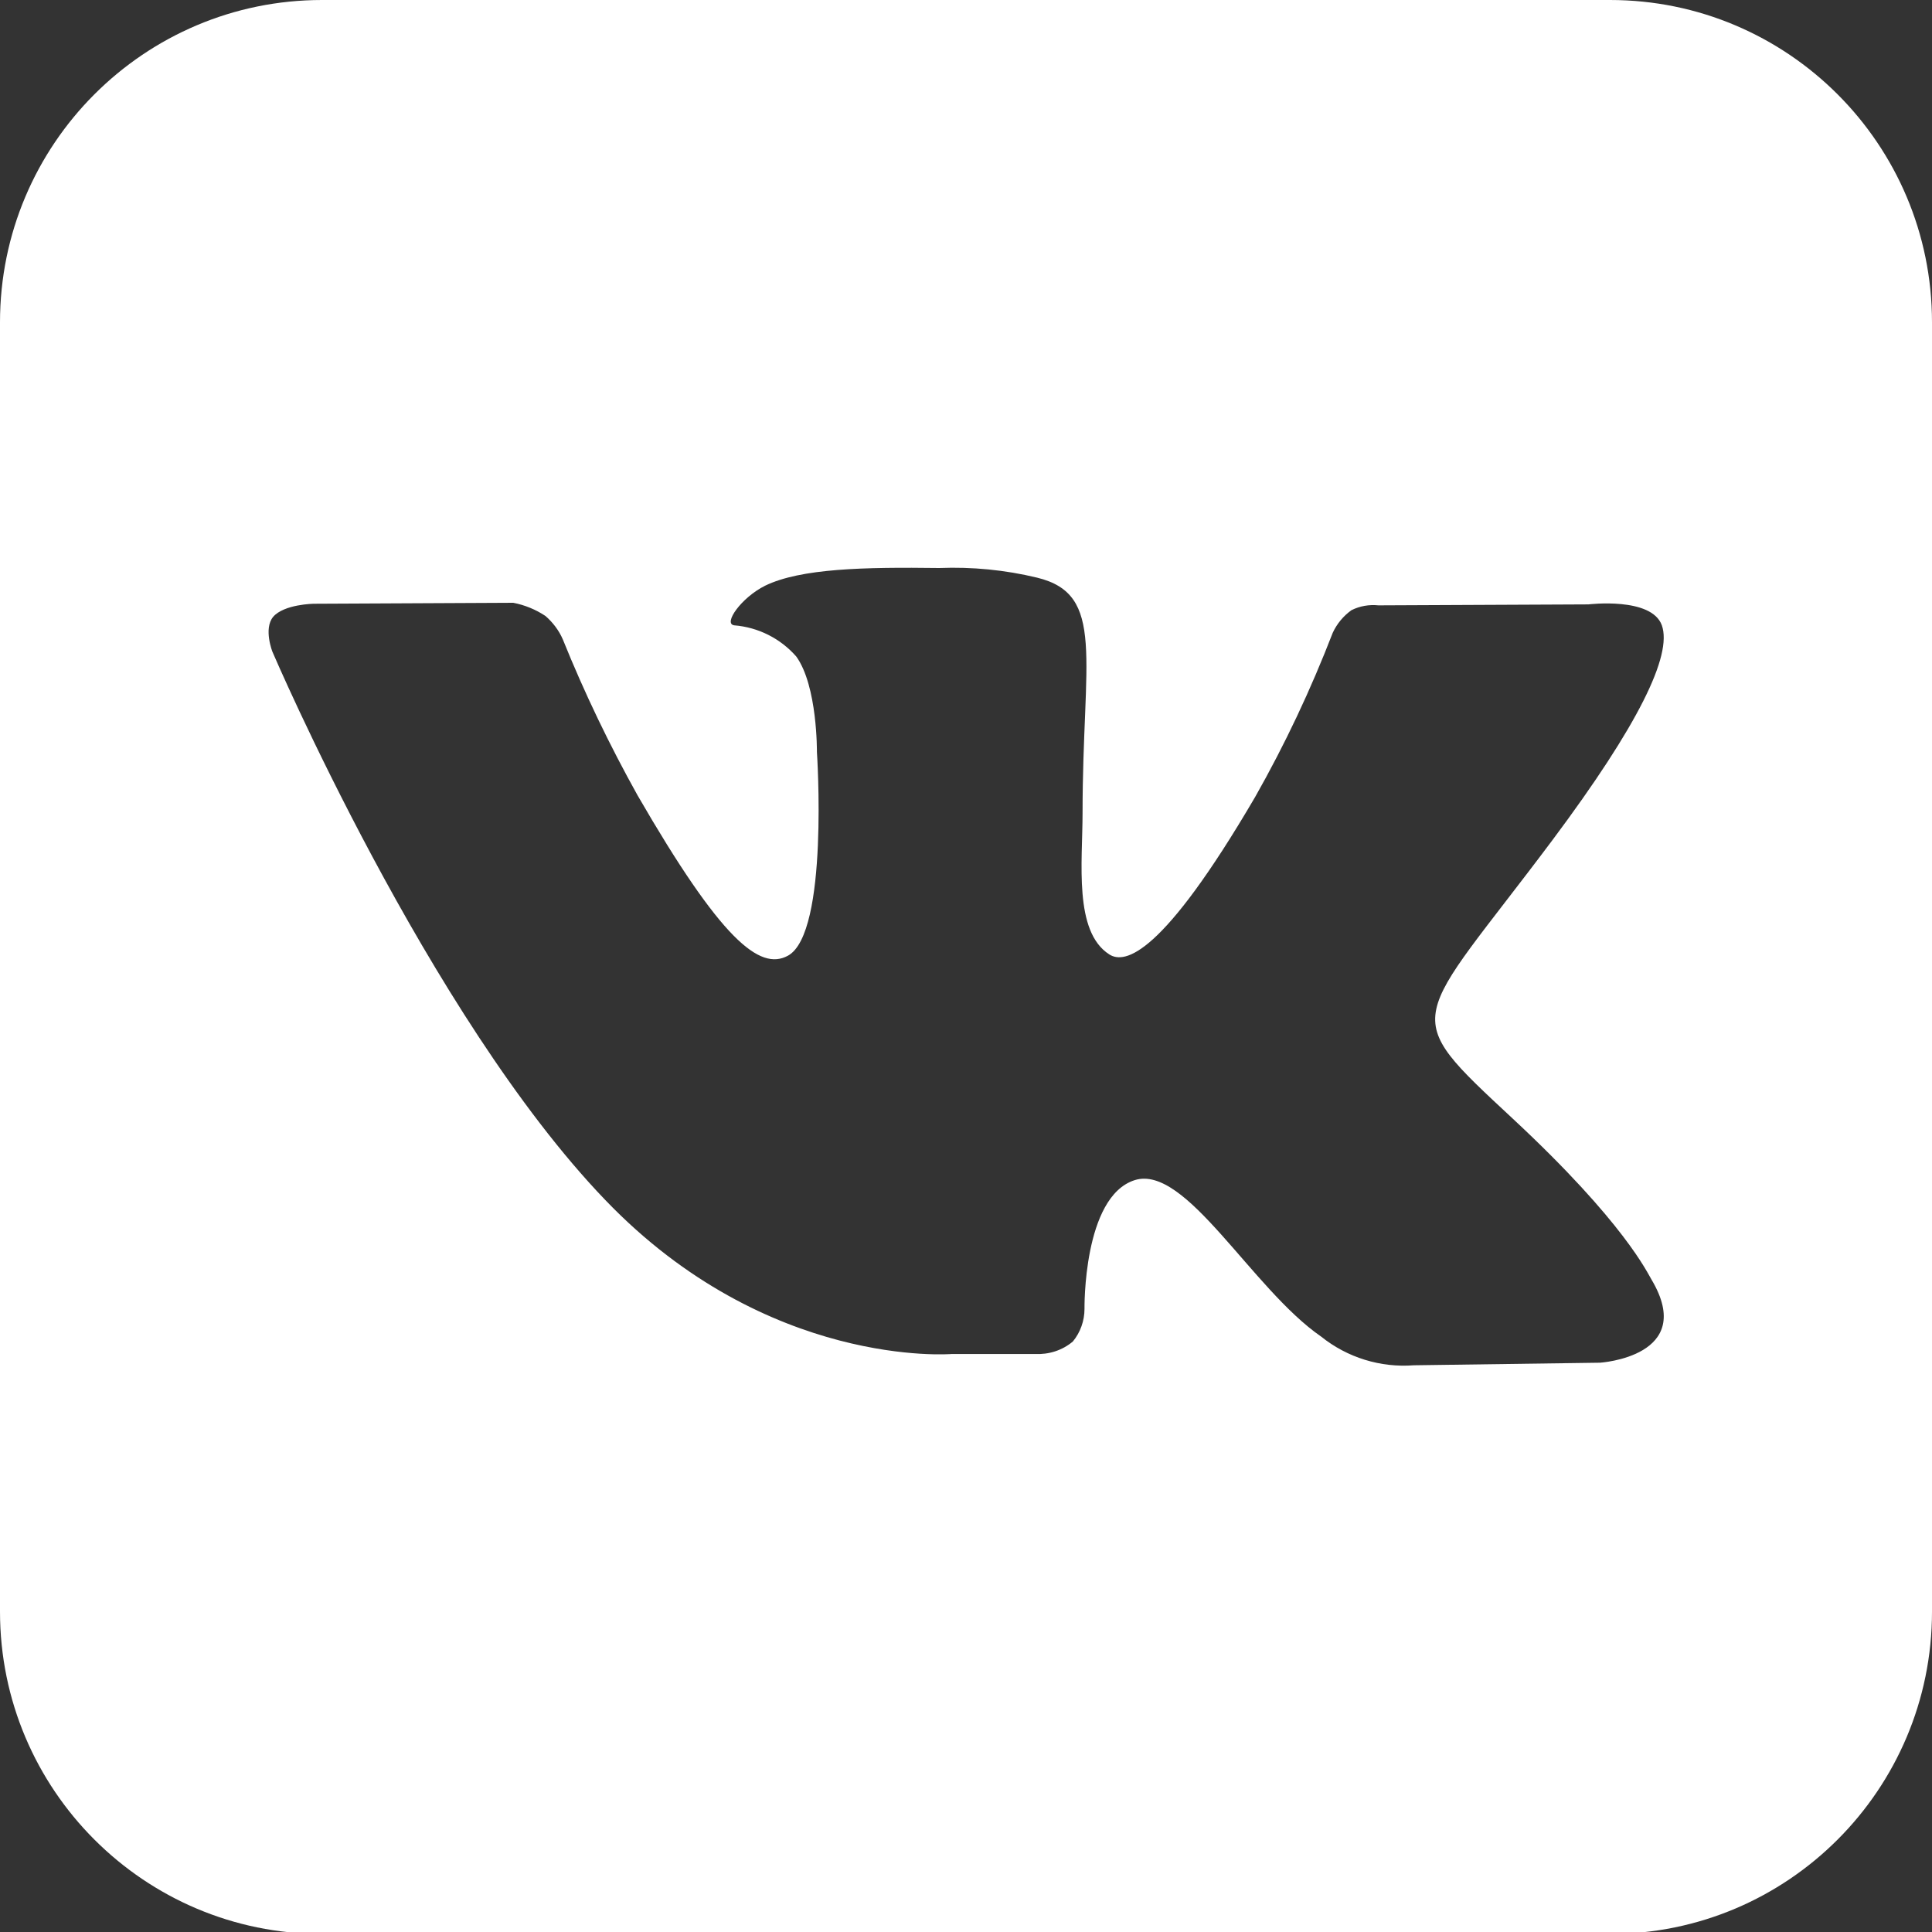
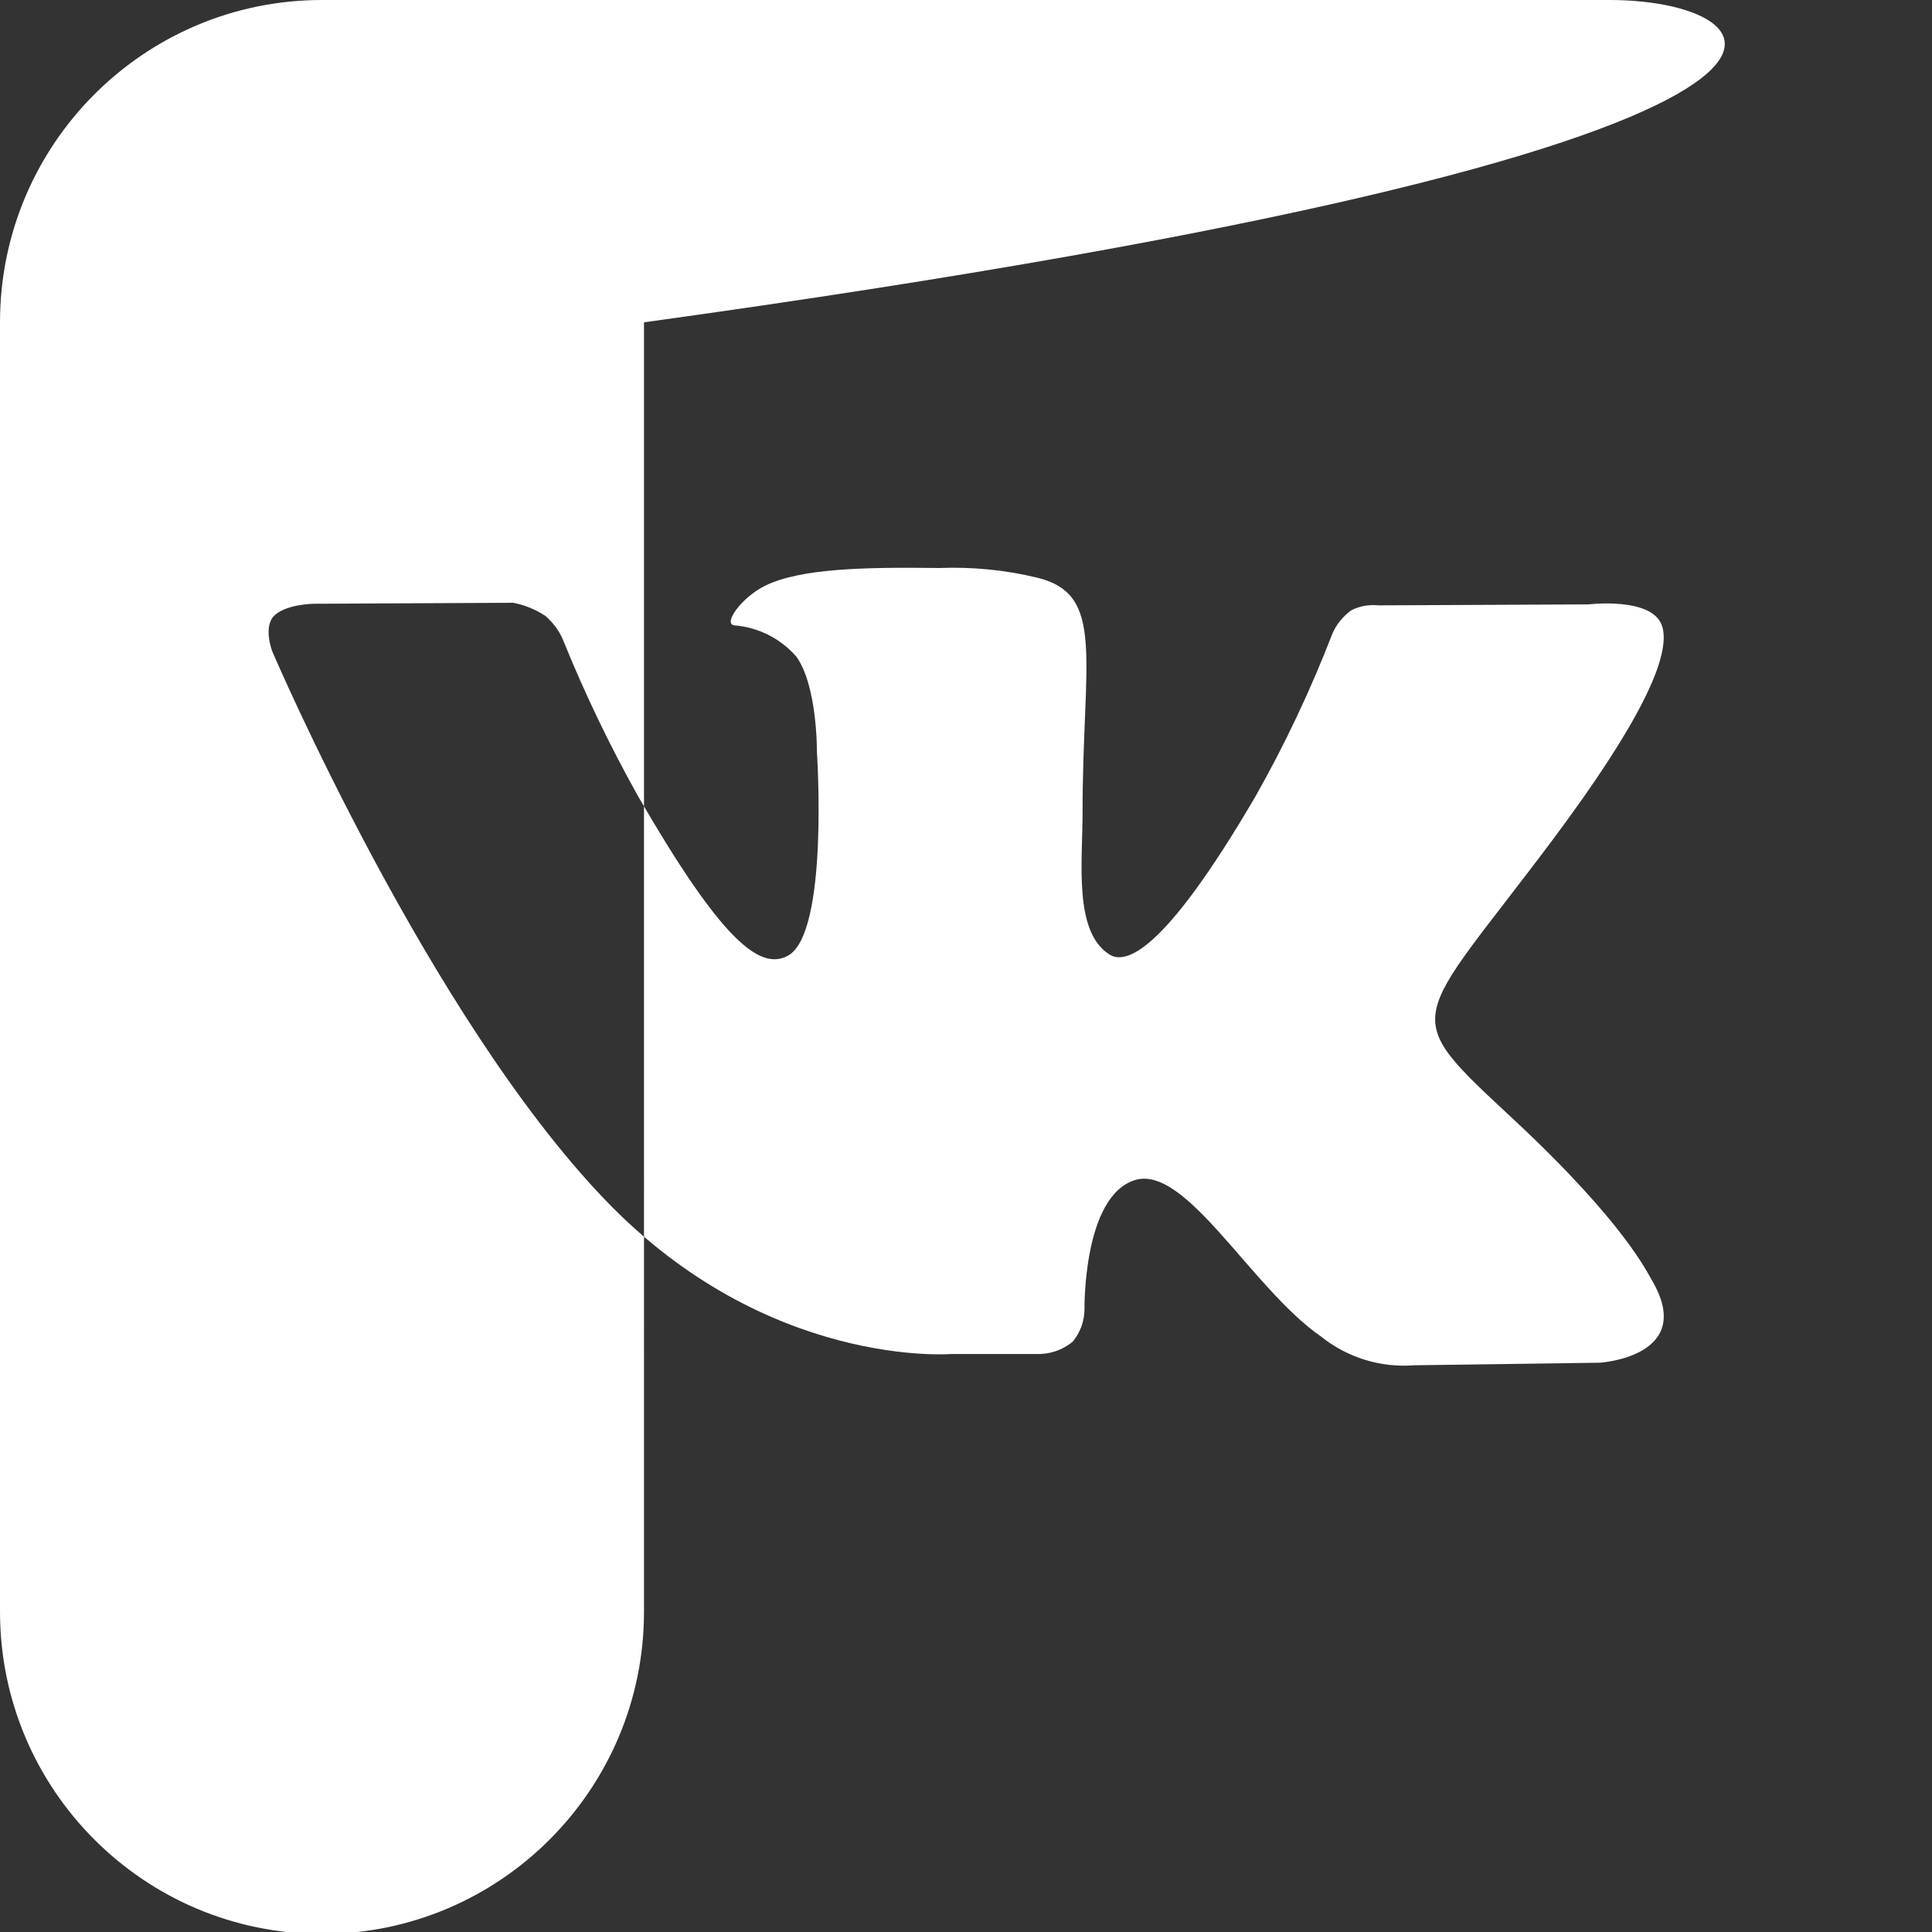
<svg xmlns="http://www.w3.org/2000/svg" id="Layer_1" x="0px" y="0px" viewBox="0 0 60 60" style="enable-background:new 0 0 60 60;" xml:space="preserve">
  <rect x="0" y="0" width="60" height="60" fill="#333333" stroke="none" />
  <style type="text/css"> .st0{fill:#FFFFFF;} </style>
-   <path class="st0" d="M50,0H10C4.48,0,0,4.48,0,10.01v40.04c0,5.53,4.48,10.01,10,10.01h40c5.52,0,10-4.48,10-10.01V10.01 C60,4.48,55.52,0,50,0z M49.69,42.32l-5.78,0.08c-1.04,0.08-2.07-0.24-2.88-0.89c-2.16-1.49-4.2-5.36-5.79-4.86 c-1.61,0.51-1.56,4-1.56,4c0,0.37-0.13,0.73-0.36,1.01c-0.33,0.28-0.75,0.41-1.18,0.39h-2.59c0,0-5.71,0.47-10.75-4.78 C13.3,31.55,8.46,20.24,8.46,20.24s-0.28-0.71,0.02-1.08c0.34-0.4,1.27-0.41,1.27-0.41l6.19-0.03c0.36,0.07,0.7,0.21,1,0.41 c0.23,0.2,0.42,0.45,0.54,0.73c0.67,1.66,1.45,3.28,2.32,4.84c2.59,4.48,3.79,5.46,4.67,4.98c1.28-0.7,0.9-6.33,0.9-6.33 s0.02-2.04-0.64-2.96c-0.49-0.56-1.18-0.91-1.93-0.97c-0.35-0.05,0.22-0.86,0.96-1.23c1.11-0.54,3.08-0.58,5.41-0.55 c1.02-0.04,2.05,0.06,3.04,0.3c2.14,0.52,1.41,2.51,1.41,7.3c0,1.54-0.28,3.69,0.83,4.4c0.48,0.31,1.64,0.05,4.53-4.89 c0.93-1.64,1.73-3.34,2.41-5.1c0.13-0.28,0.33-0.52,0.58-0.7c0.26-0.13,0.55-0.18,0.84-0.15l6.52-0.03c0,0,1.96-0.24,2.28,0.65 c0.33,0.93-0.73,3.1-3.39,6.66c-4.37,5.84-4.86,5.29-1.23,8.67c3.47,3.23,4.18,4.8,4.3,4.99C52.71,42.13,49.69,42.32,49.69,42.32z" />
+   <path class="st0" d="M50,0H10C4.48,0,0,4.48,0,10.01v40.04c0,5.53,4.48,10.01,10,10.01c5.52,0,10-4.48,10-10.01V10.01 C60,4.48,55.52,0,50,0z M49.69,42.32l-5.78,0.08c-1.04,0.08-2.07-0.24-2.88-0.89c-2.16-1.49-4.2-5.36-5.79-4.86 c-1.61,0.51-1.56,4-1.56,4c0,0.37-0.13,0.73-0.36,1.01c-0.33,0.28-0.75,0.41-1.18,0.39h-2.59c0,0-5.71,0.47-10.75-4.78 C13.3,31.55,8.46,20.24,8.46,20.24s-0.28-0.71,0.02-1.08c0.34-0.4,1.27-0.41,1.27-0.41l6.19-0.03c0.36,0.07,0.7,0.21,1,0.41 c0.23,0.2,0.42,0.45,0.54,0.73c0.67,1.66,1.45,3.28,2.32,4.84c2.59,4.48,3.79,5.46,4.67,4.98c1.28-0.7,0.9-6.33,0.9-6.33 s0.02-2.04-0.64-2.96c-0.49-0.56-1.18-0.91-1.93-0.97c-0.35-0.05,0.22-0.86,0.96-1.23c1.11-0.54,3.08-0.58,5.41-0.55 c1.02-0.04,2.05,0.06,3.04,0.3c2.14,0.52,1.41,2.51,1.41,7.3c0,1.54-0.28,3.69,0.83,4.4c0.48,0.31,1.64,0.05,4.53-4.89 c0.93-1.64,1.73-3.34,2.41-5.1c0.13-0.28,0.33-0.52,0.58-0.7c0.26-0.13,0.55-0.18,0.84-0.15l6.52-0.03c0,0,1.96-0.24,2.28,0.65 c0.33,0.93-0.73,3.1-3.39,6.66c-4.37,5.84-4.86,5.29-1.23,8.67c3.47,3.23,4.18,4.8,4.3,4.99C52.71,42.13,49.69,42.32,49.69,42.32z" />
</svg>